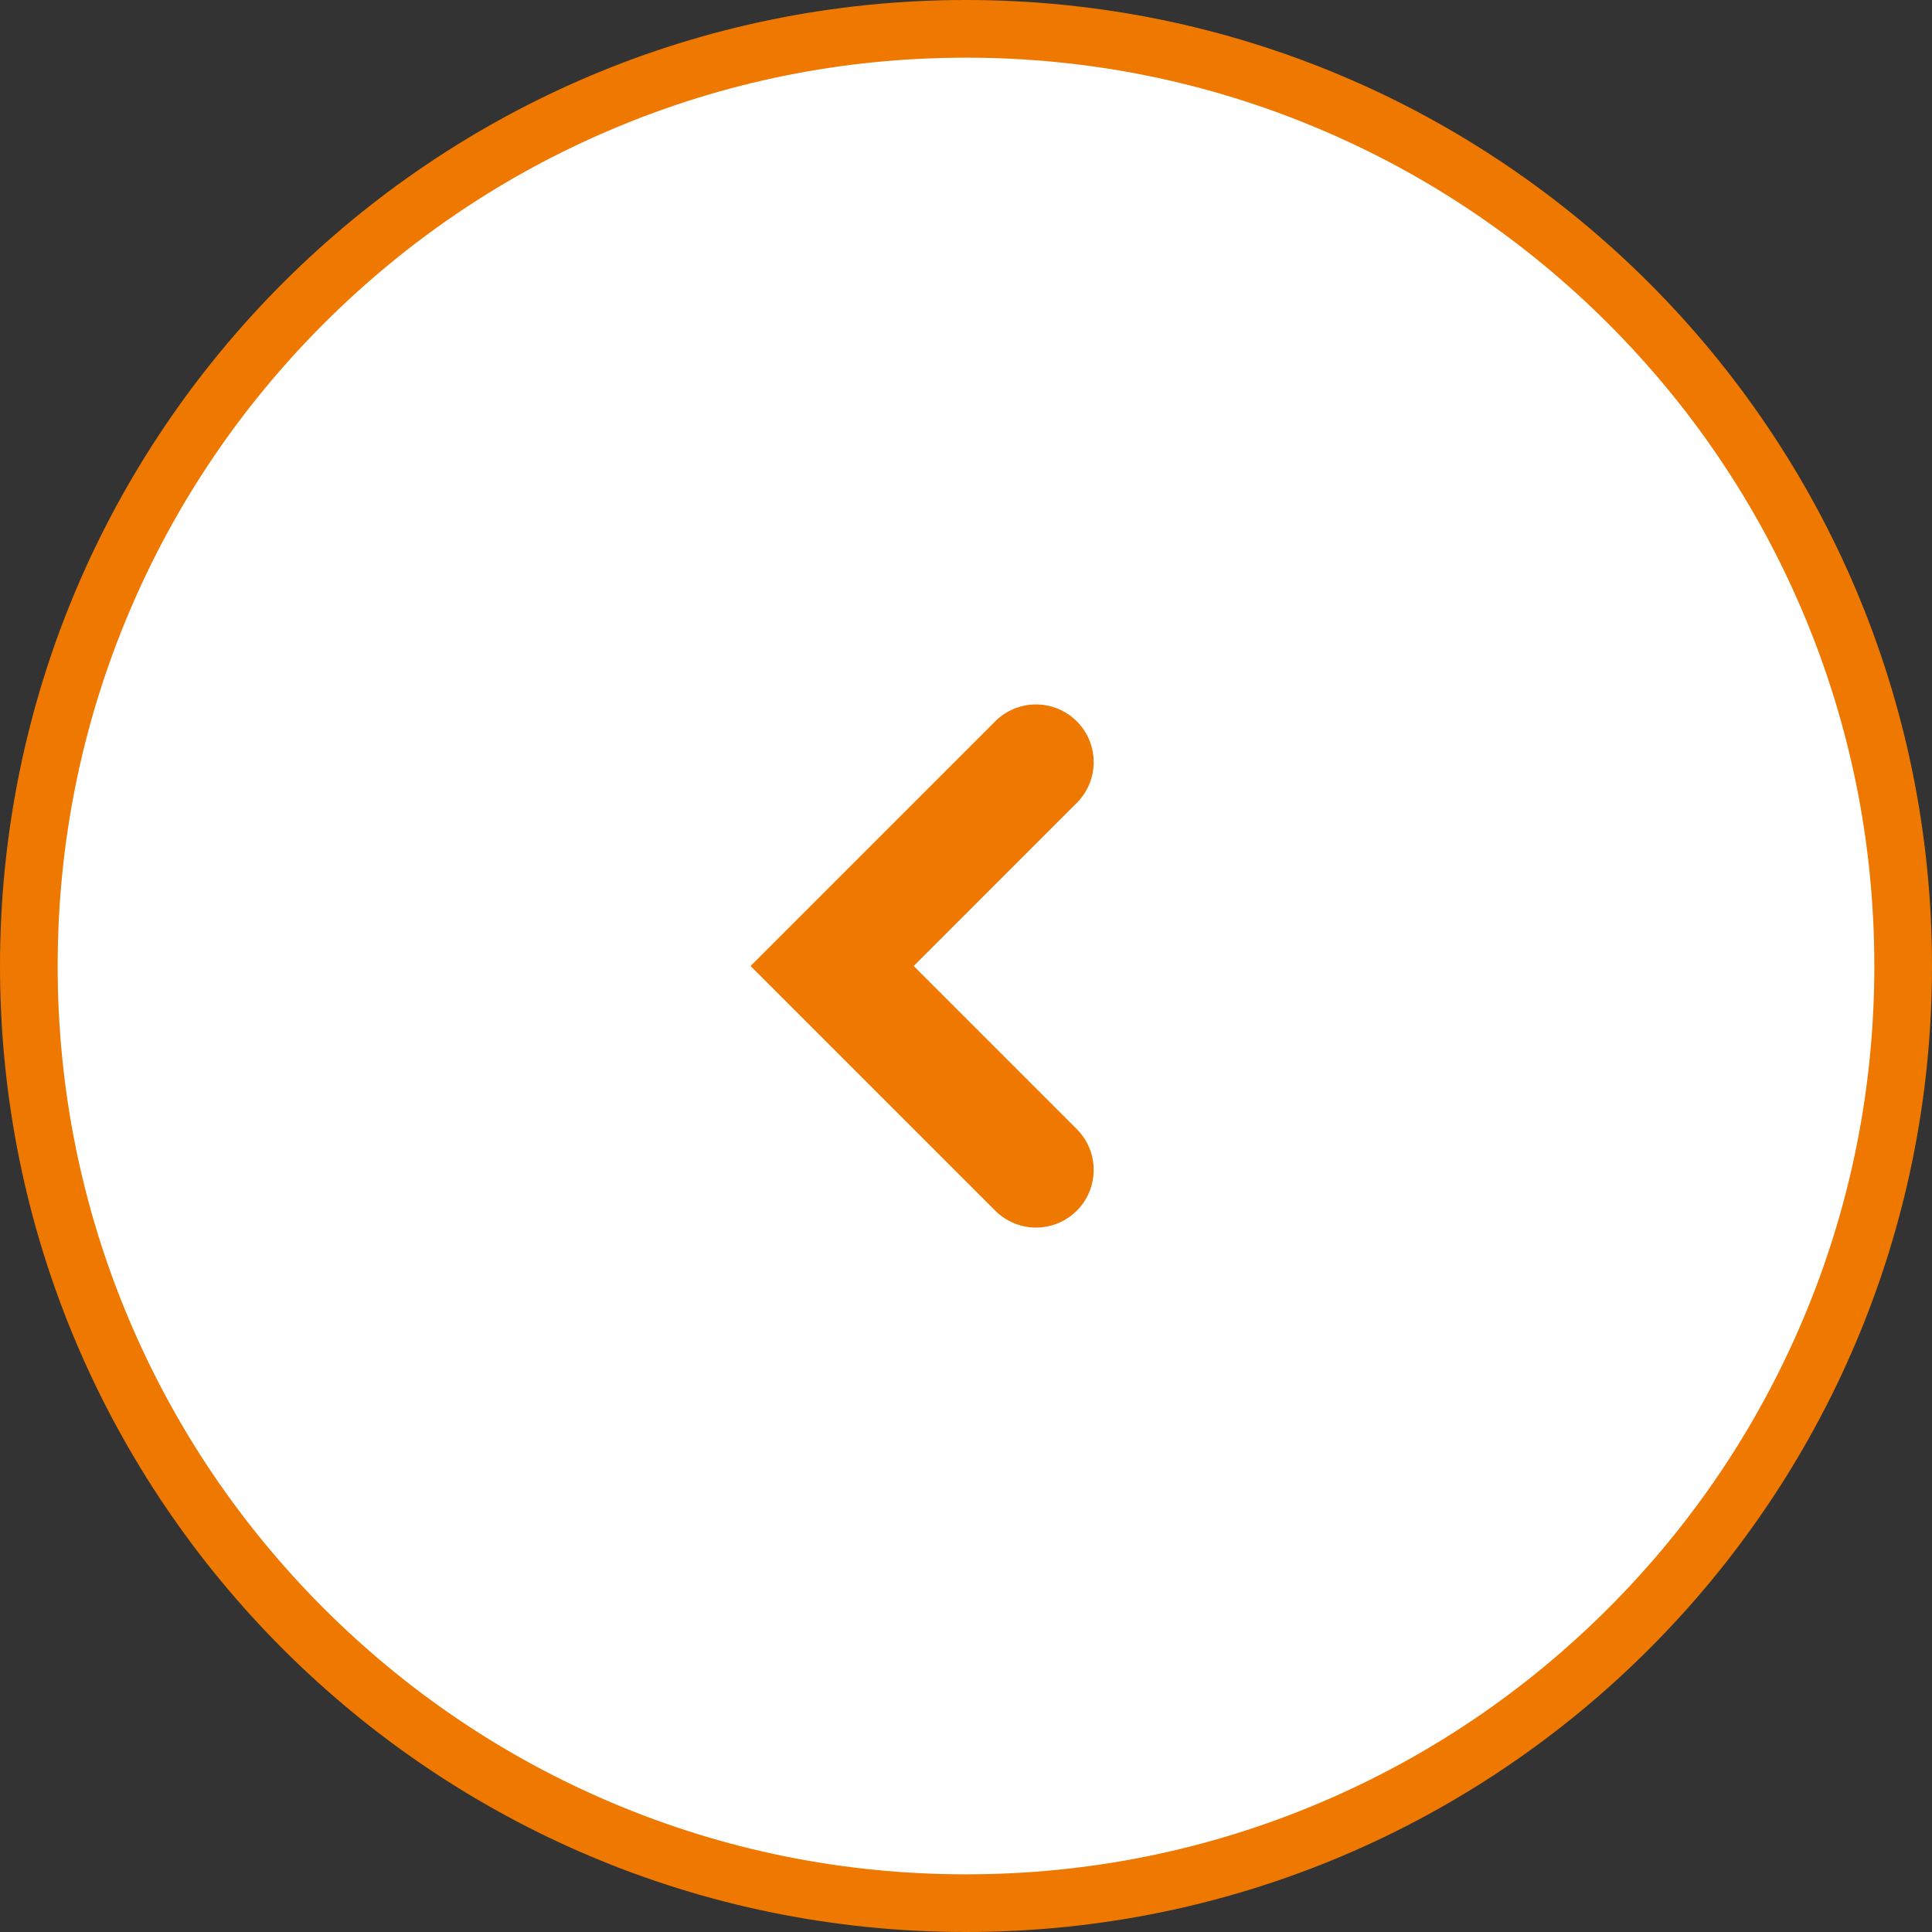
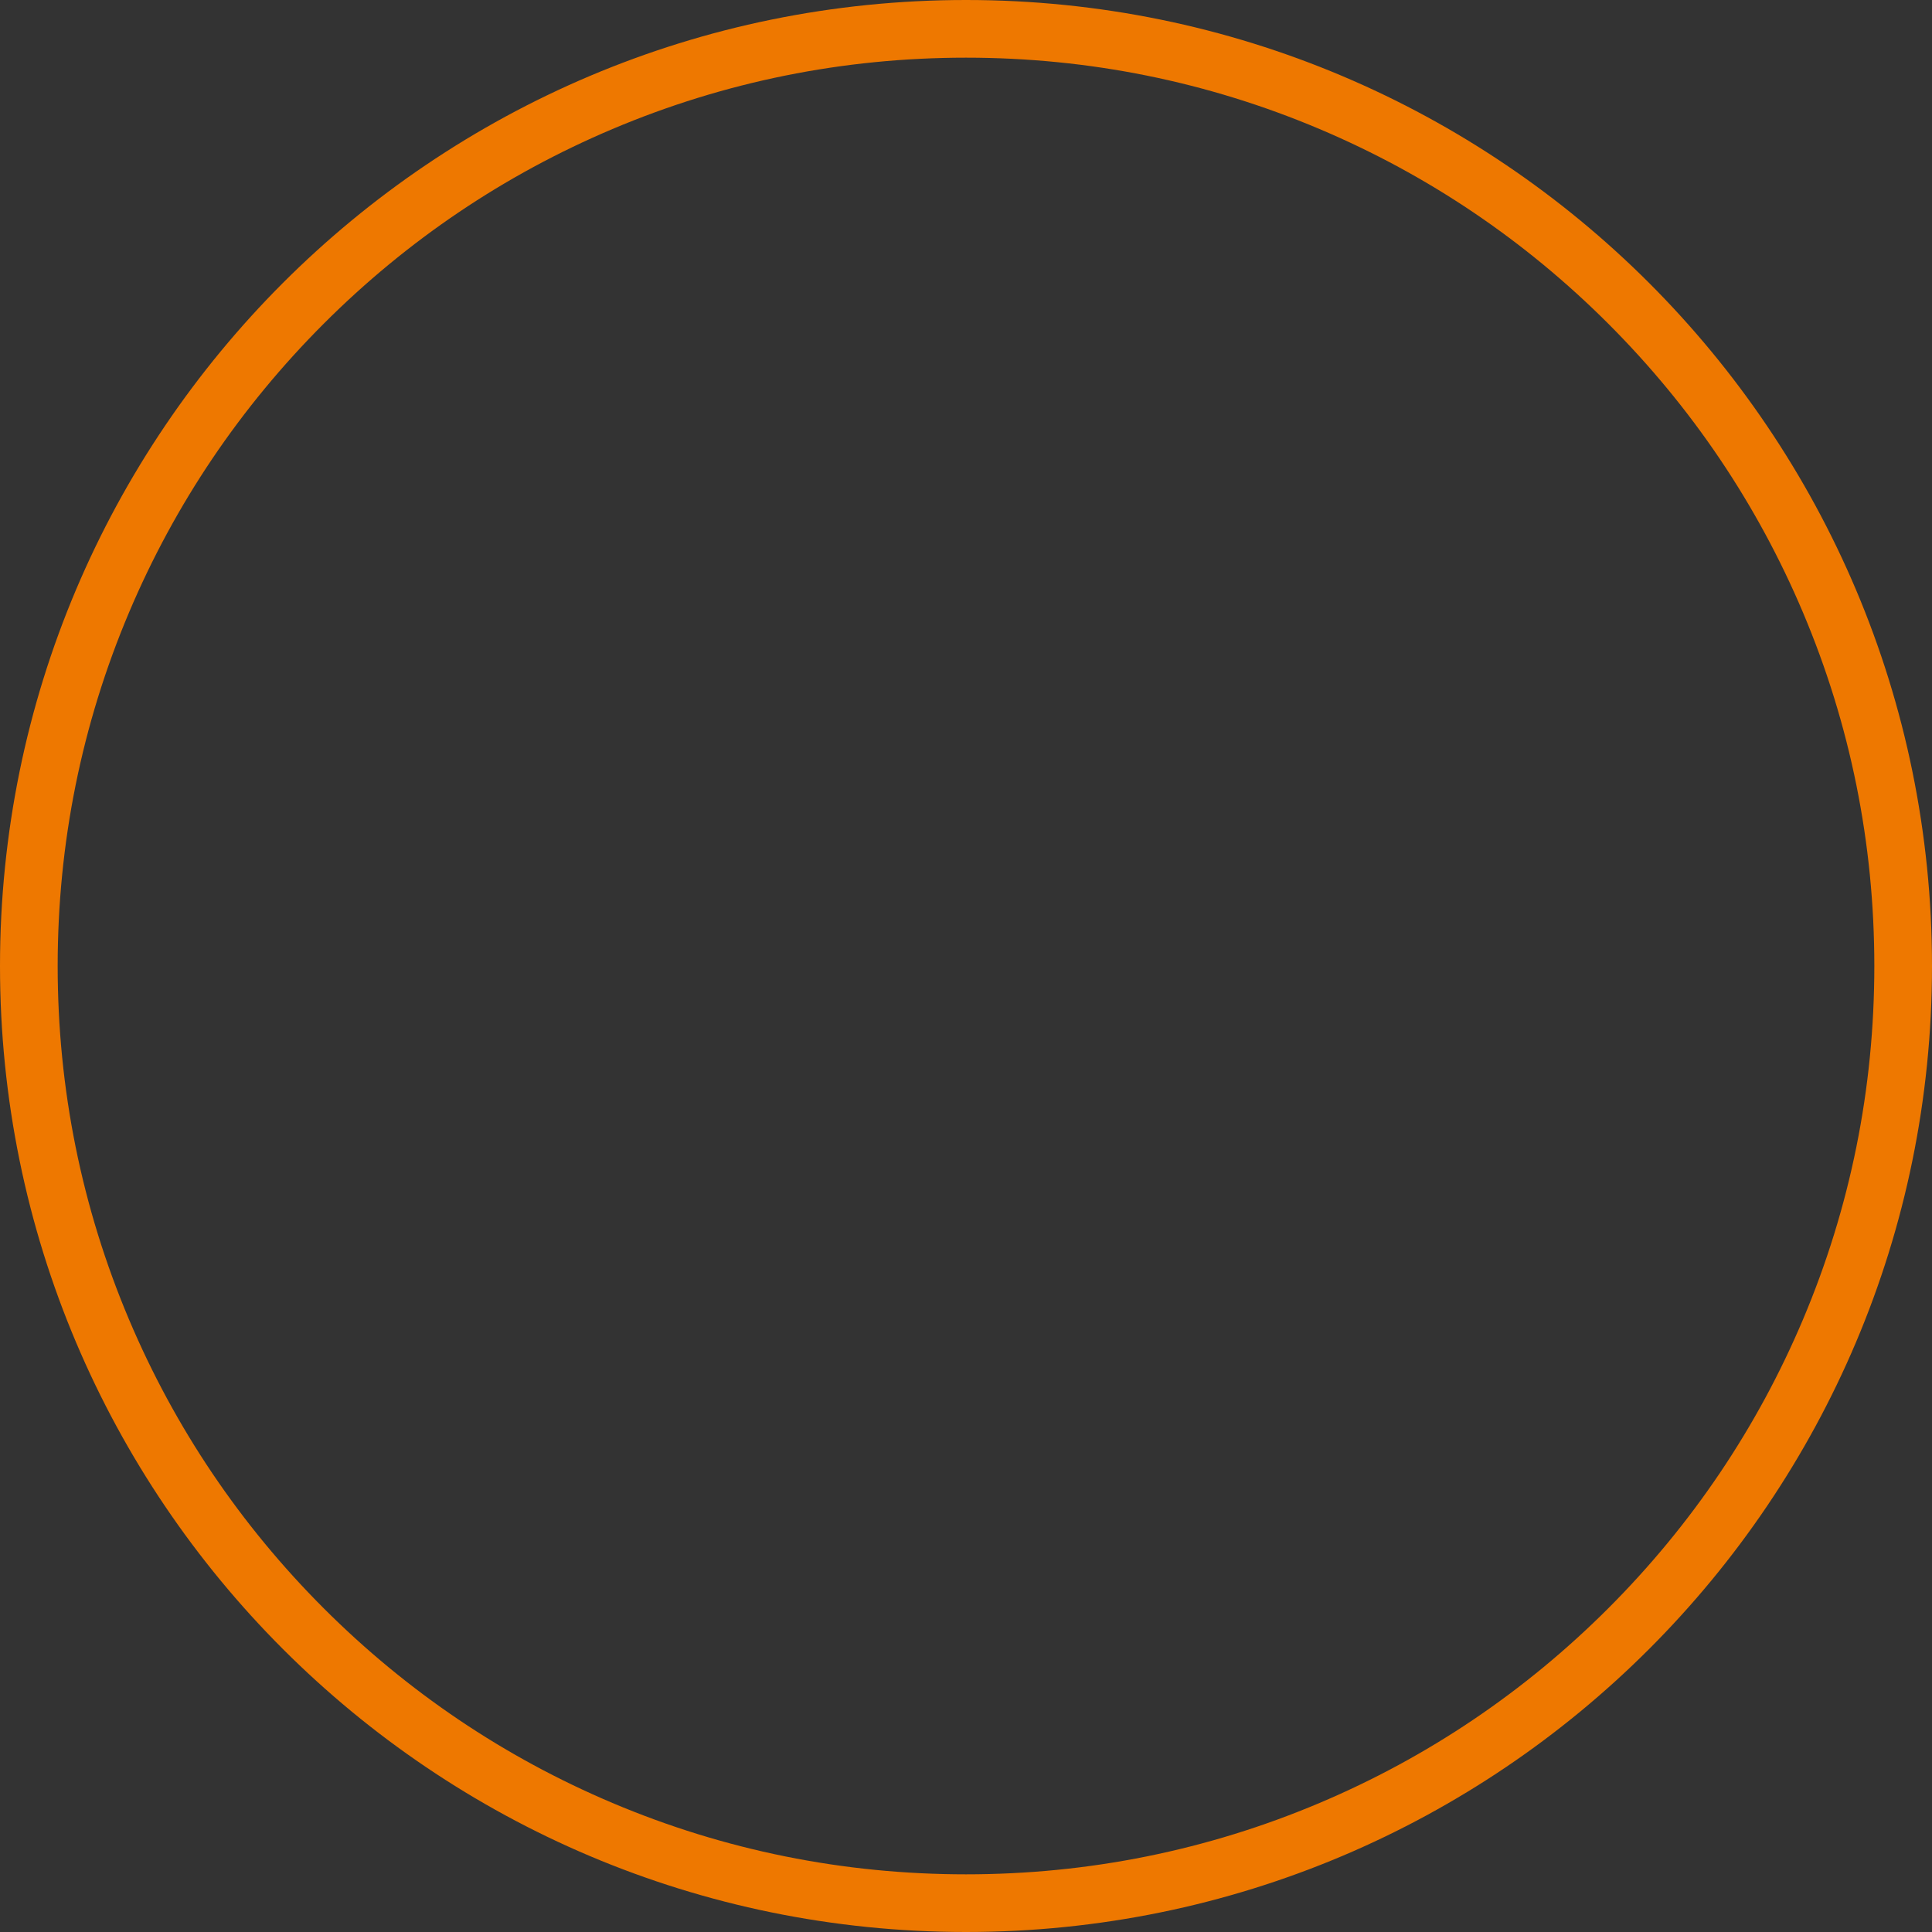
<svg xmlns="http://www.w3.org/2000/svg" width="67" height="67" viewBox="0 0 67 67">
  <rect x="0" y="0" width="67" height="67" fill="#333333" stroke="none" />
  <g id="グループ_3313" data-name="グループ 3313" transform="translate(22900 -1528)">
    <g id="グループ_3311" data-name="グループ 3311">
      <g id="パス_14383" data-name="パス 14383" transform="translate(-22900 1528)" fill="#fff">
-         <path d="M 33.5 66 C 29.112 66 24.856 65.141 20.85 63.446 C 16.98 61.81 13.504 59.466 10.519 56.481 C 7.534 53.496 5.19 50.02 3.554 46.15 C 1.859 42.144 1 37.888 1 33.5 C 1 29.112 1.859 24.856 3.554 20.85 C 5.19 16.98 7.534 13.504 10.519 10.519 C 13.504 7.534 16.98 5.19 20.85 3.554 C 24.856 1.859 29.112 1 33.5 1 C 37.888 1 42.144 1.859 46.15 3.554 C 50.02 5.19 53.496 7.534 56.481 10.519 C 59.466 13.504 61.81 16.98 63.446 20.85 C 65.141 24.856 66 29.112 66 33.5 C 66 37.888 65.141 42.144 63.446 46.15 C 61.81 50.02 59.466 53.496 56.481 56.481 C 53.496 59.466 50.02 61.81 46.15 63.446 C 42.144 65.141 37.888 66 33.5 66 Z" stroke="none" />
        <path d="M 33.5 2 C 29.247 2 25.122 2.833 21.239 4.475 C 17.489 6.061 14.12 8.333 11.226 11.226 C 8.333 14.12 6.061 17.489 4.475 21.239 C 2.833 25.122 2 29.247 2 33.5 C 2 37.753 2.833 41.878 4.475 45.761 C 6.061 49.511 8.333 52.88 11.226 55.774 C 14.12 58.667 17.489 60.939 21.239 62.525 C 25.122 64.167 29.247 65 33.5 65 C 37.753 65 41.878 64.167 45.761 62.525 C 49.511 60.939 52.88 58.667 55.774 55.774 C 58.667 52.88 60.939 49.511 62.525 45.761 C 64.167 41.878 65 37.753 65 33.5 C 65 29.247 64.167 25.122 62.525 21.239 C 60.939 17.489 58.667 14.12 55.774 11.226 C 52.88 8.333 49.511 6.061 45.761 4.475 C 41.878 2.833 37.753 2 33.5 2 M 33.5 0 C 52.002 0 67 14.998 67 33.5 C 67 52.002 52.002 67 33.5 67 C 14.998 67 0 52.002 0 33.5 C 0 14.998 14.998 0 33.5 0 Z" stroke="none" fill="#ee7800" />
      </g>
-       <path id="パス_13061" data-name="パス 13061" d="M0,10V0H10" transform="translate(-22871.143 1561.5) rotate(-45)" fill="none" stroke="#ee7800" stroke-linecap="round" stroke-miterlimit="10" stroke-width="4" />
    </g>
  </g>
</svg>